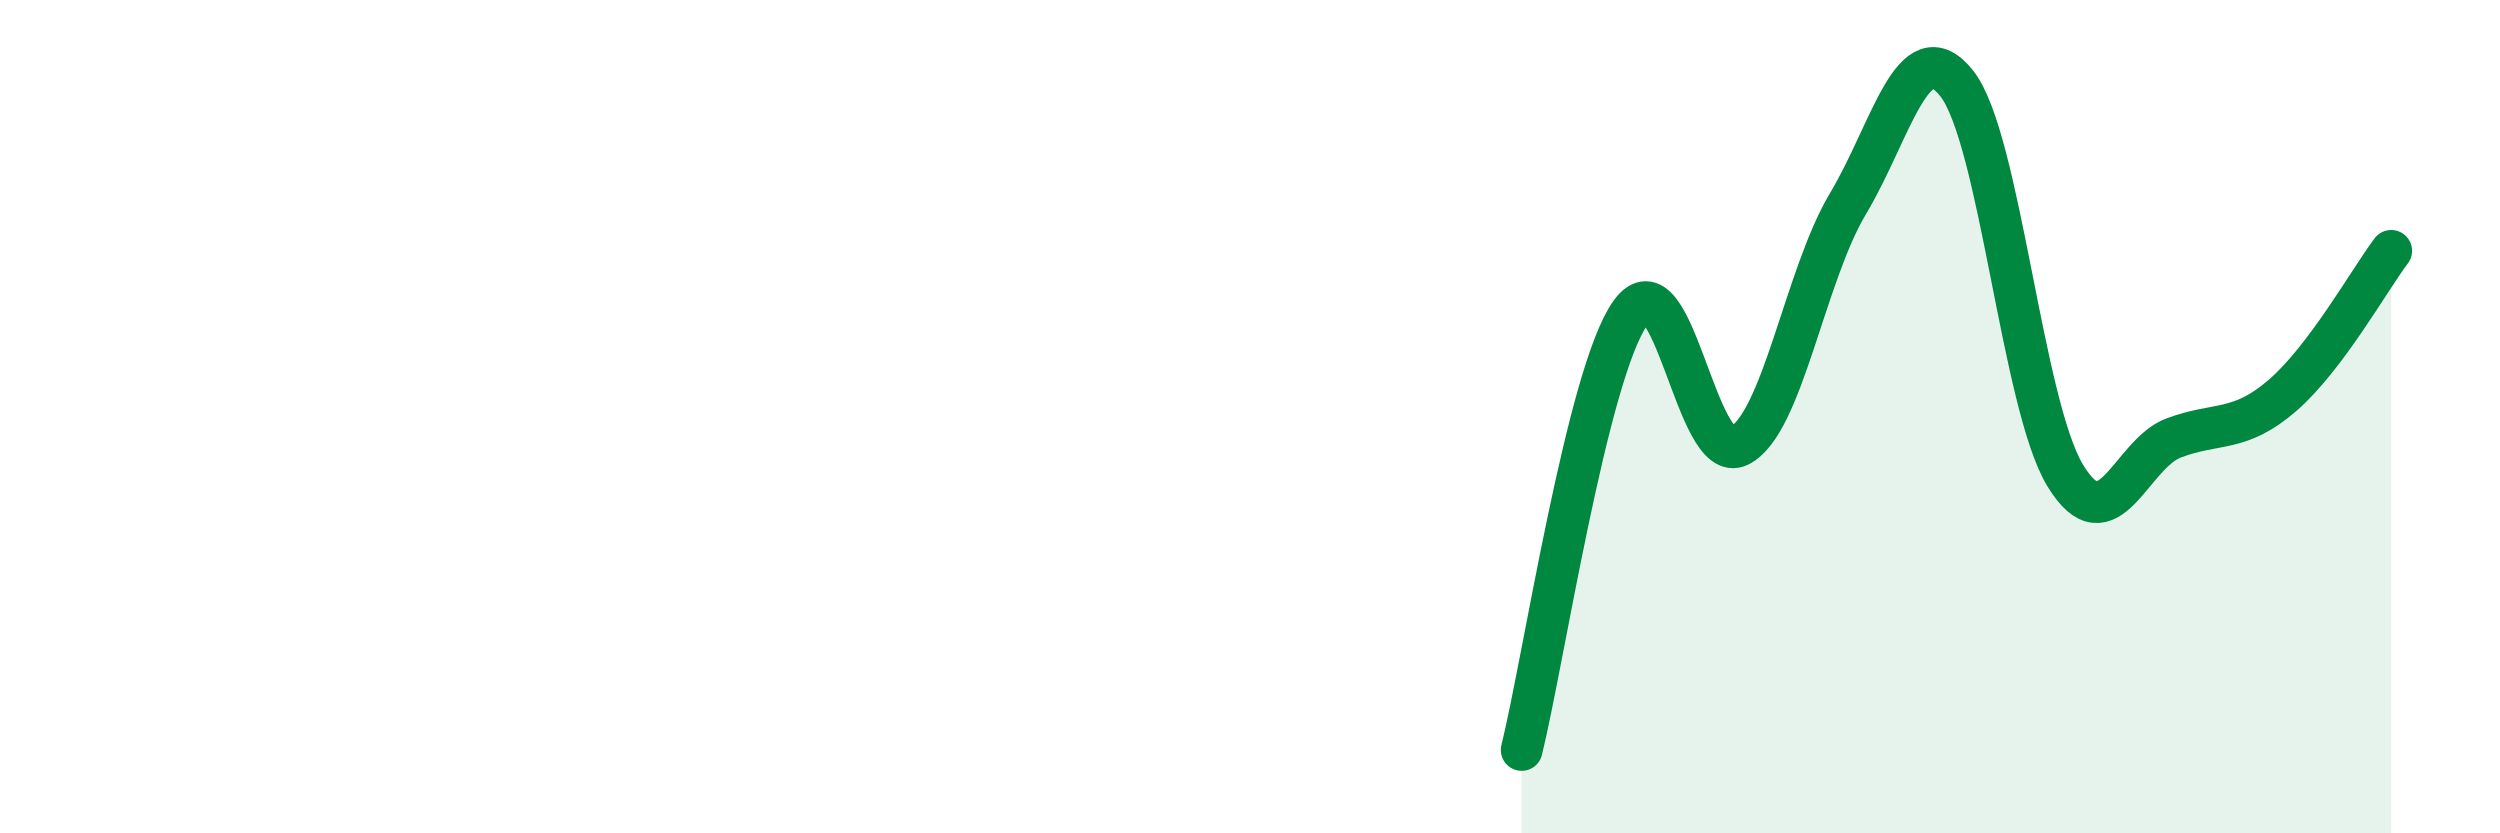
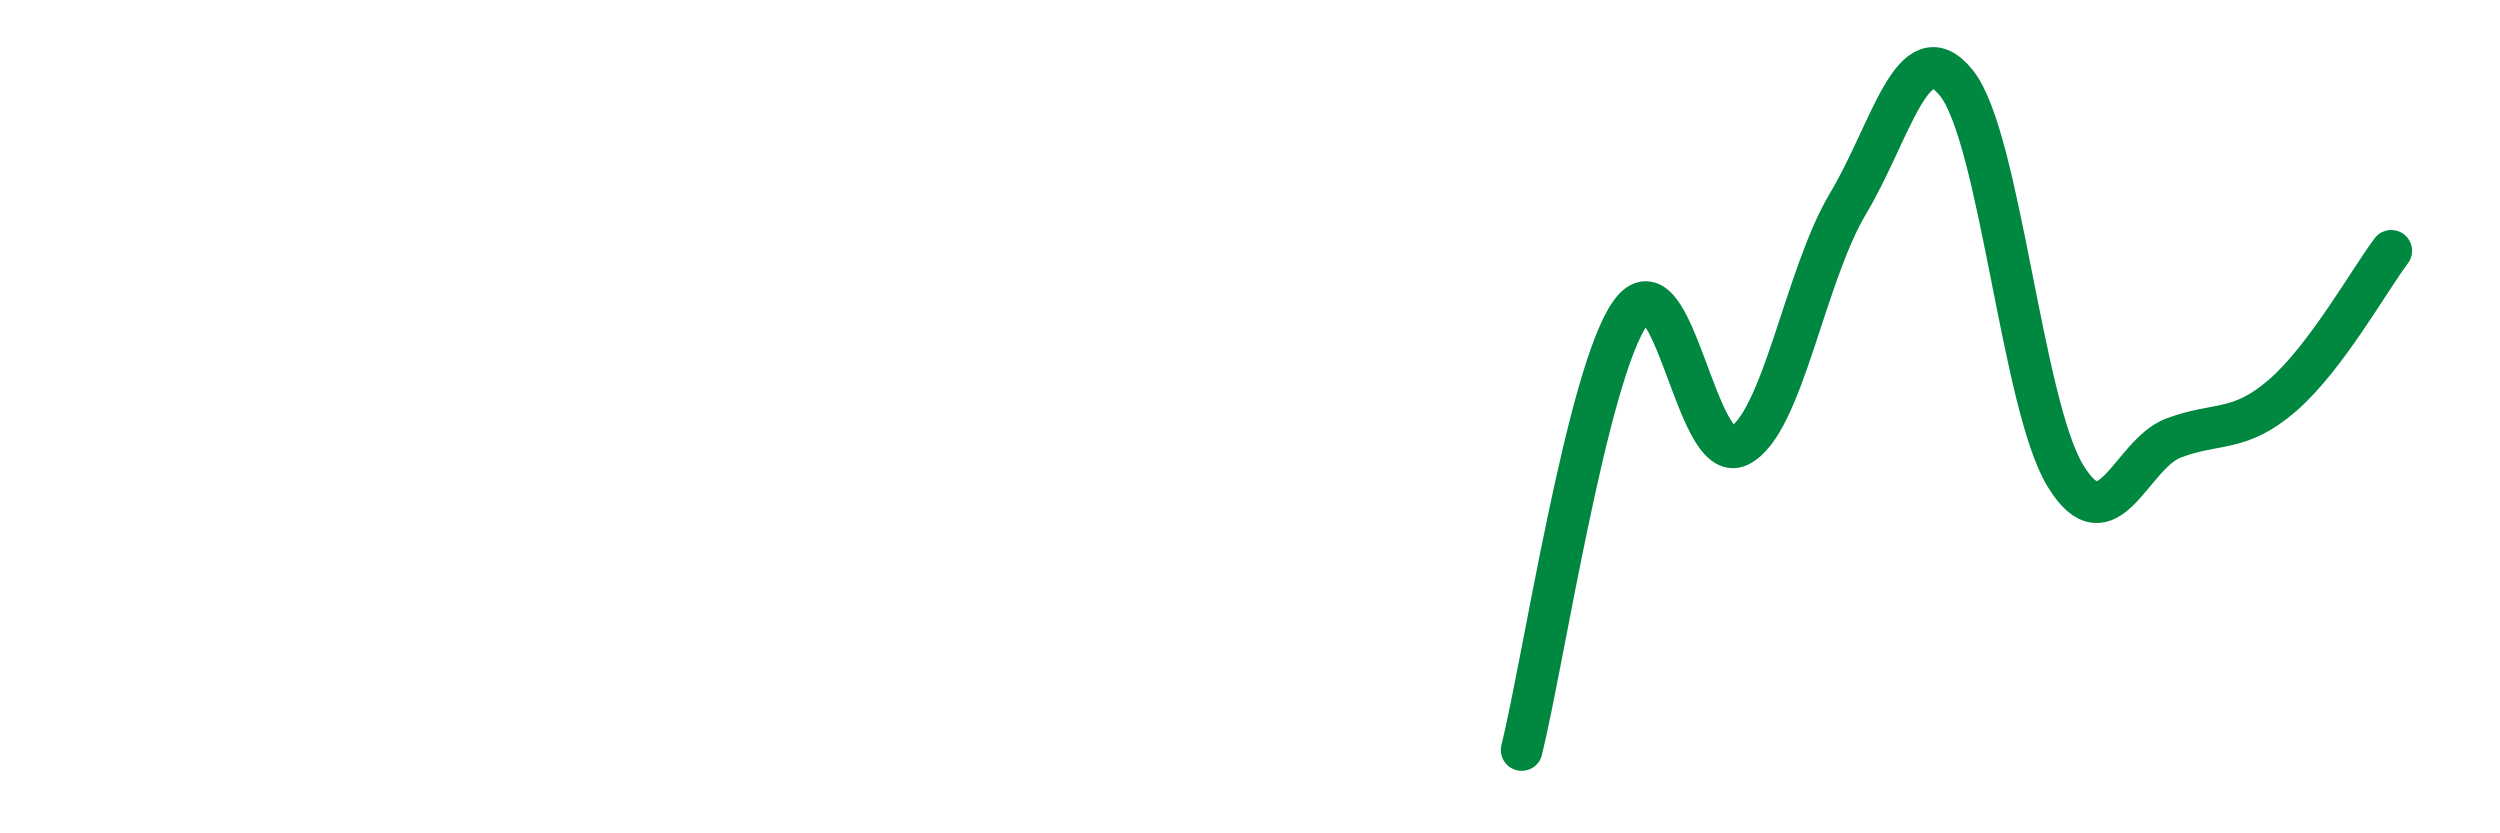
<svg xmlns="http://www.w3.org/2000/svg" width="60" height="20" viewBox="0 0 60 20">
-   <path d="M 36.52,18 C 37.04,15.9 38.09,8.97 39.13,7.51 C 40.17,6.05 40.7,11.22 41.74,10.7 C 42.78,10.18 43.31,6.63 44.35,4.89 C 45.39,3.15 45.92,0.69 46.96,2 C 48,3.31 48.53,9.72 49.57,11.42 C 50.61,13.12 51.13,10.9 52.17,10.51 C 53.21,10.12 53.74,10.39 54.78,9.49 C 55.82,8.59 56.87,6.71 57.39,6.02L57.39 20L36.52 20Z" fill="#008740" opacity="0.1" stroke-linecap="round" stroke-linejoin="round" />
  <path d="M 36.52,18 C 37.04,15.9 38.09,8.97 39.13,7.51 C 40.17,6.05 40.7,11.22 41.74,10.7 C 42.78,10.18 43.31,6.63 44.35,4.89 C 45.39,3.15 45.92,0.69 46.96,2 C 48,3.31 48.53,9.72 49.57,11.42 C 50.61,13.12 51.13,10.9 52.17,10.51 C 53.21,10.12 53.74,10.39 54.78,9.49 C 55.82,8.59 56.87,6.71 57.39,6.02" stroke="#008740" stroke-width="1" fill="none" stroke-linecap="round" stroke-linejoin="round" />
</svg>